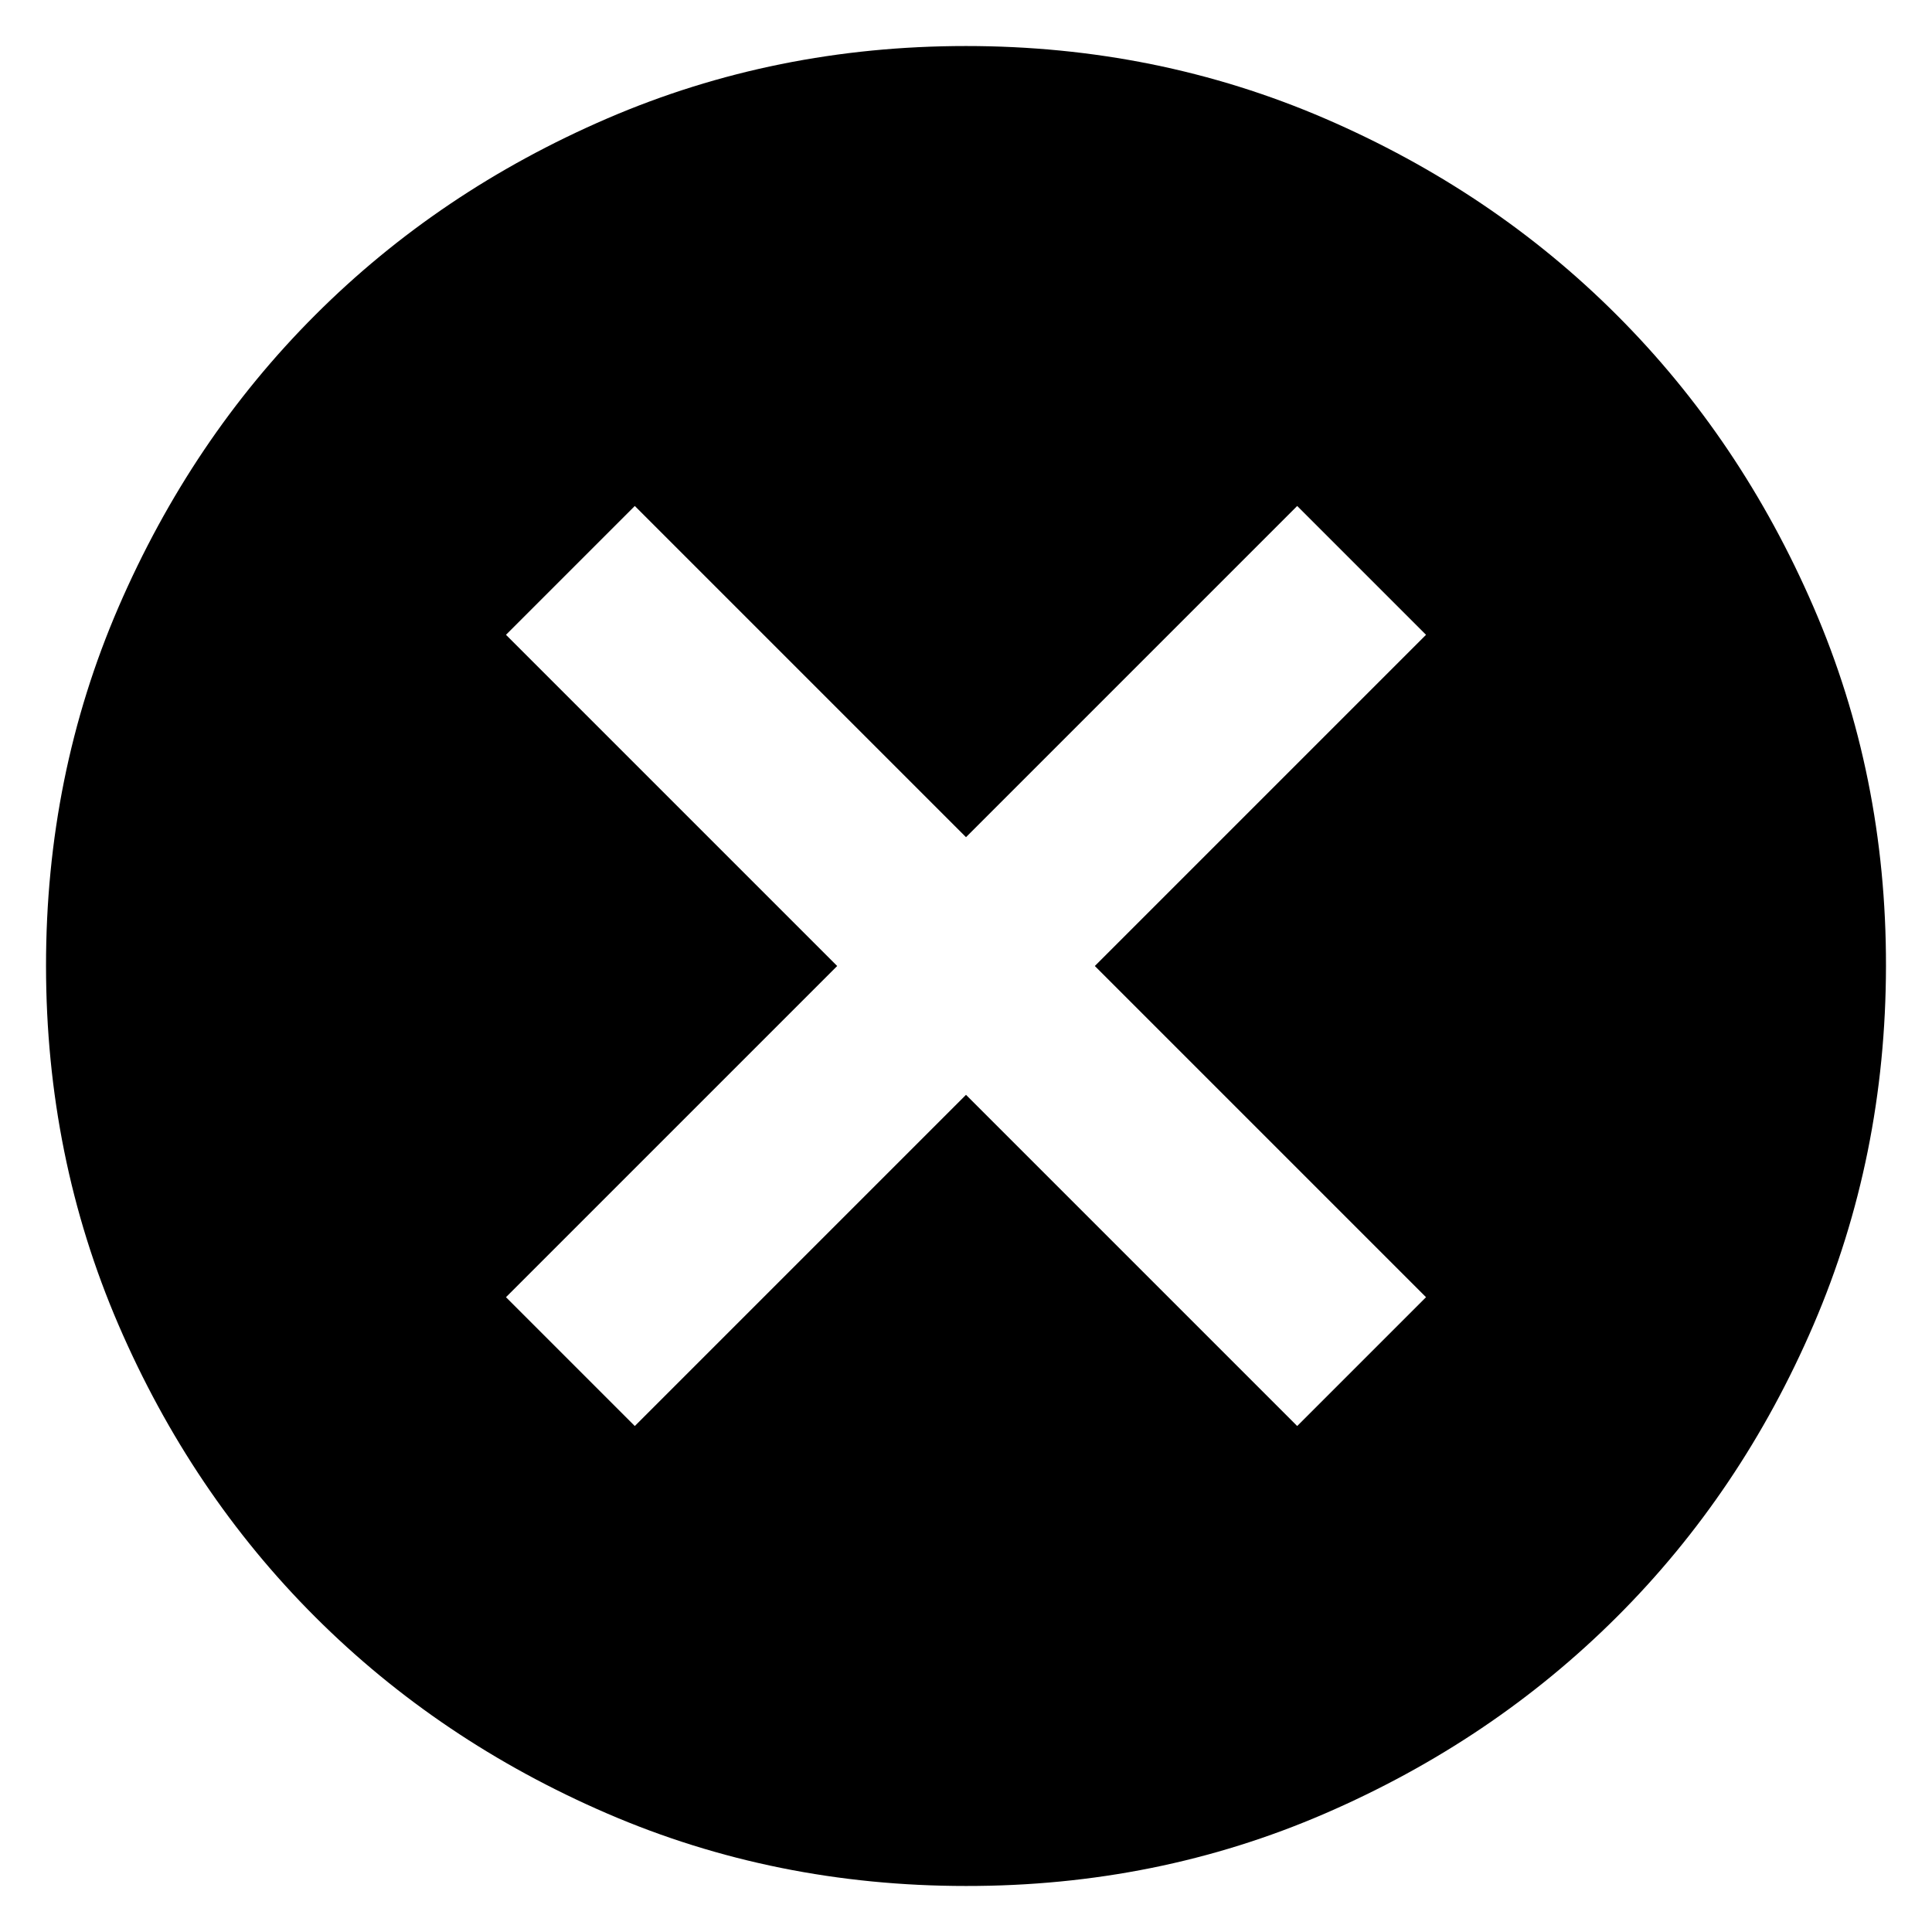
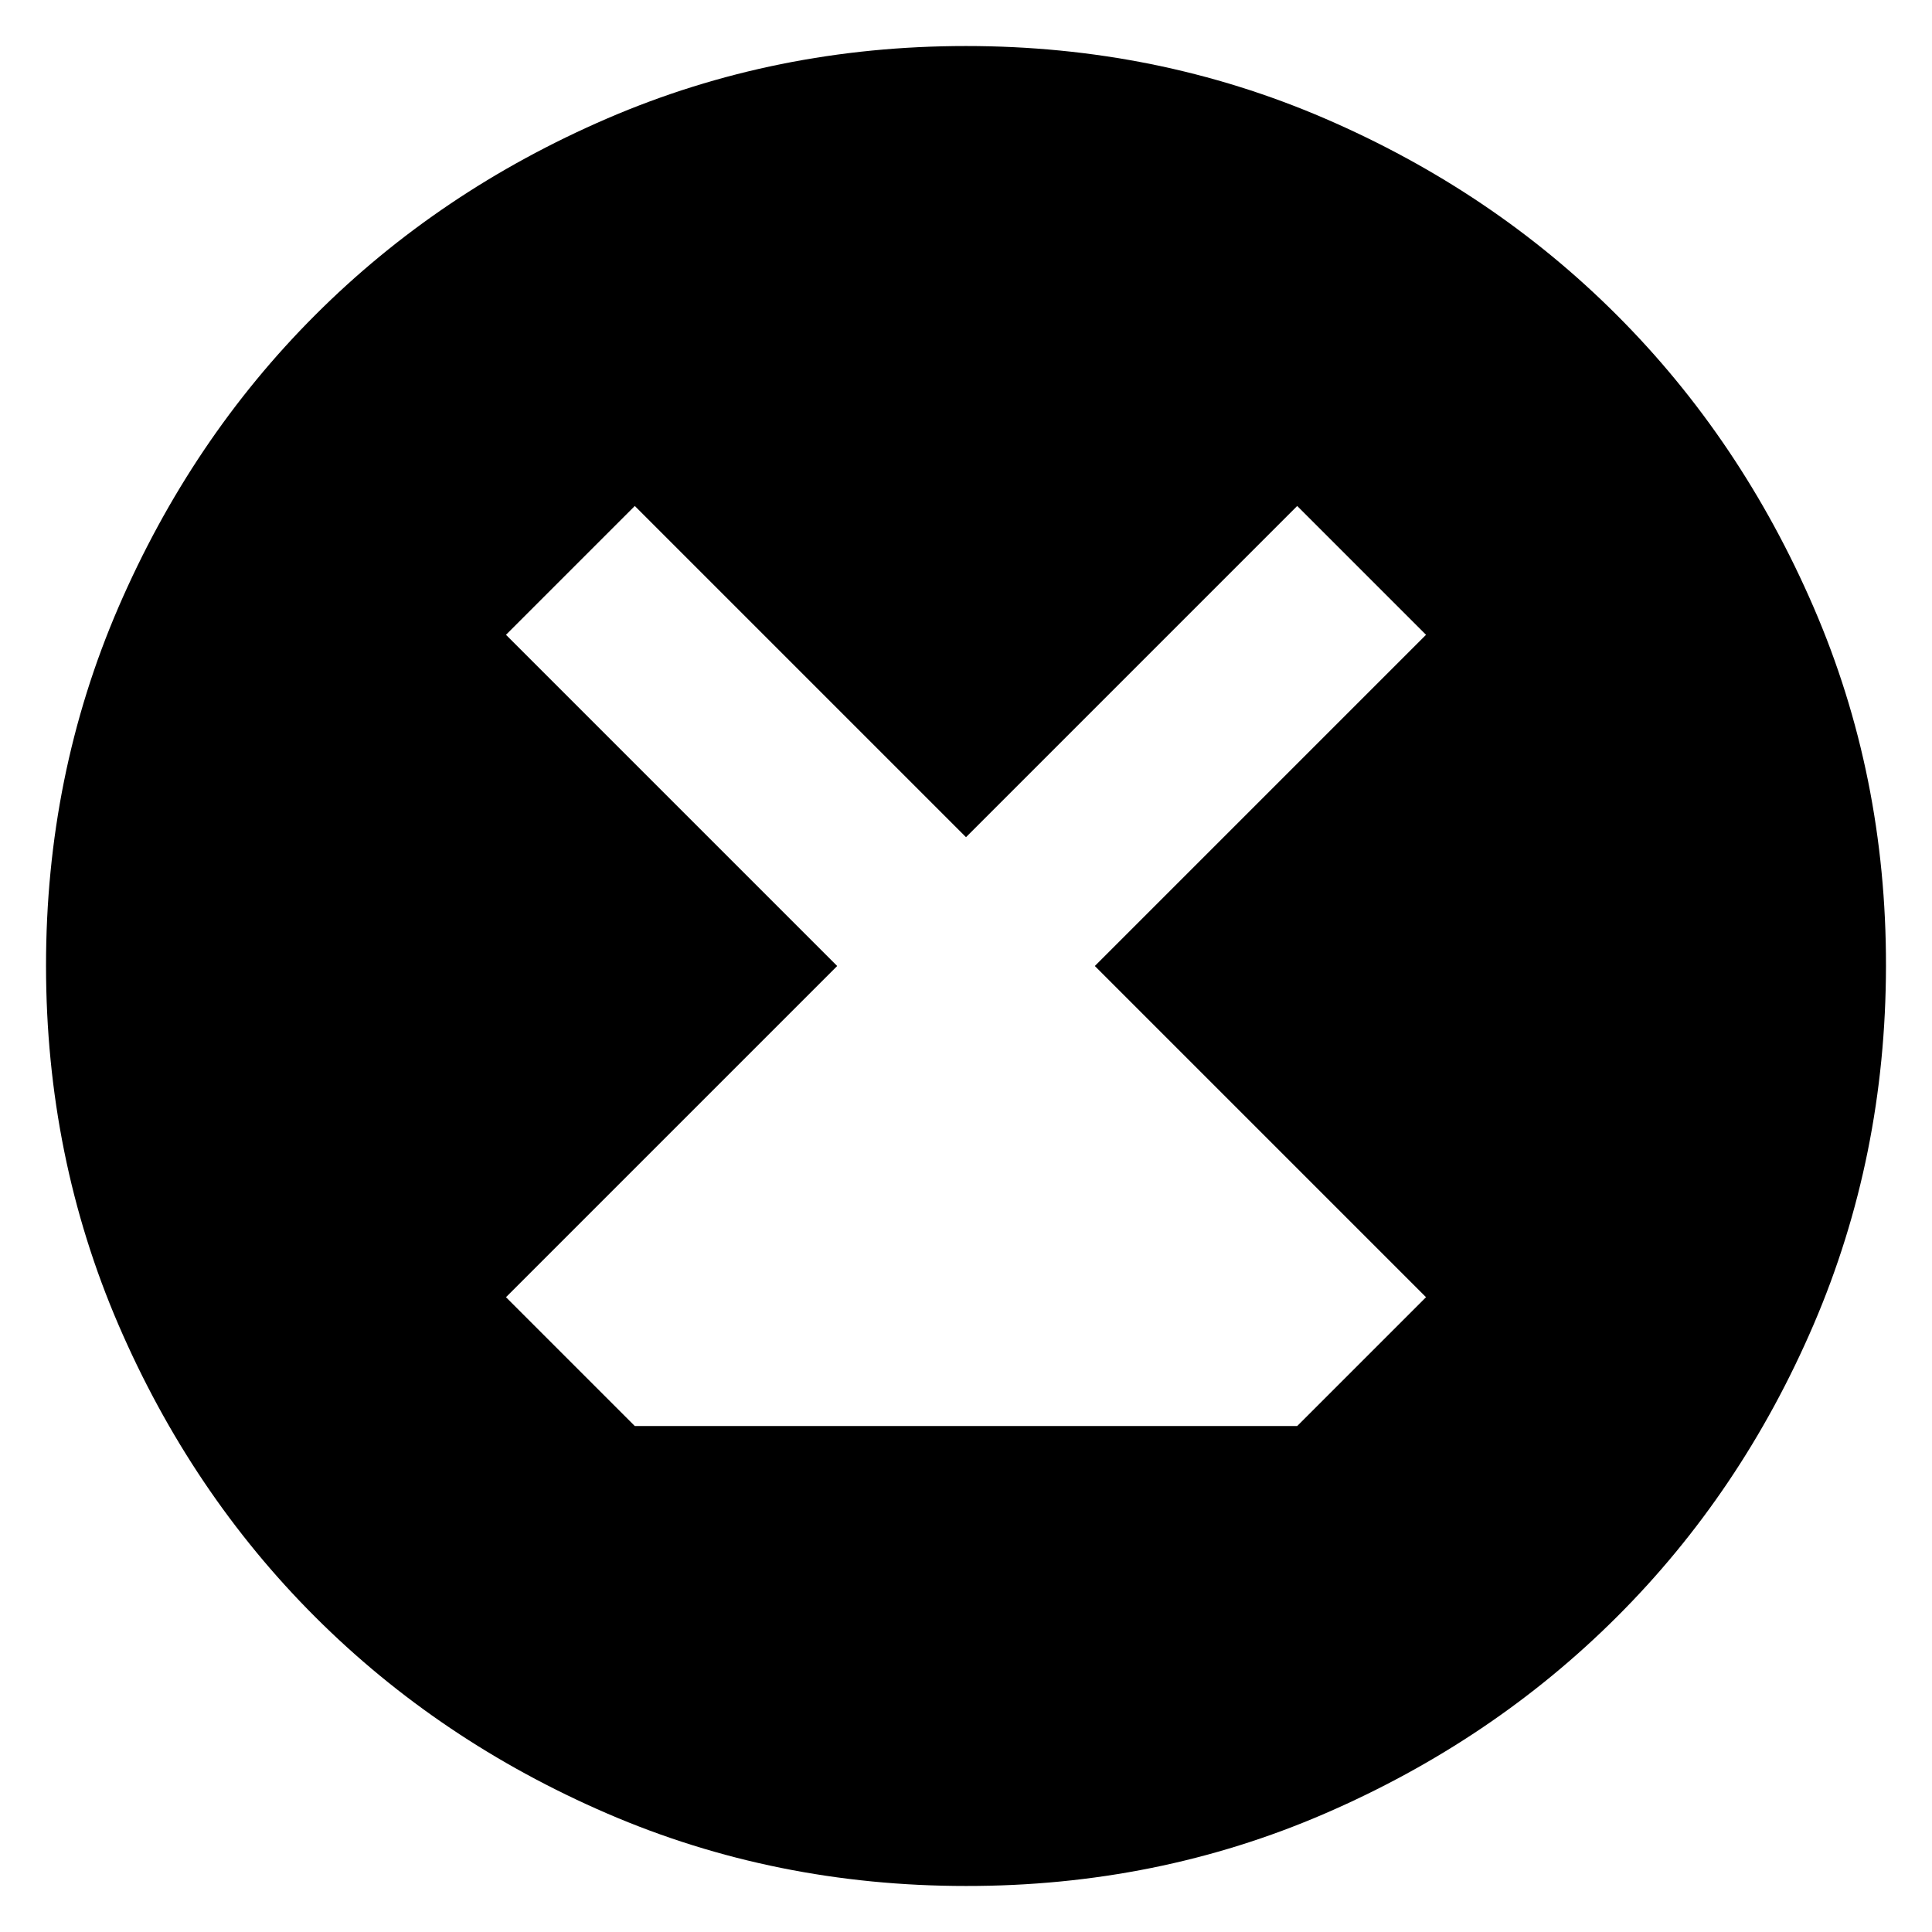
<svg xmlns="http://www.w3.org/2000/svg" width="28" height="28" viewBox="0 0 28 28" fill="none">
-   <path d="M9.2 20.667L14 15.867L18.8 20.667L20.667 18.8L15.867 14L20.667 9.2L18.8 7.333L14 12.133L9.2 7.333L7.333 9.2L12.133 14L7.333 18.8L9.2 20.667ZM14 27.333C12.156 27.333 10.422 26.983 8.8 26.283C7.178 25.582 5.767 24.632 4.567 23.433C3.367 22.234 2.417 20.823 1.717 19.2C1.018 17.577 0.668 15.844 0.667 14C0.666 12.156 1.016 10.423 1.717 8.8C2.419 7.177 3.368 5.766 4.567 4.567C5.765 3.368 7.176 2.418 8.8 1.717C10.424 1.017 12.157 0.667 14 0.667C15.843 0.667 17.576 1.017 19.2 1.717C20.824 2.418 22.235 3.368 23.433 4.567C24.632 5.766 25.582 7.177 26.284 8.8C26.986 10.423 27.336 12.156 27.333 14C27.331 15.844 26.98 17.577 26.283 19.2C25.585 20.823 24.635 22.234 23.433 23.433C22.232 24.632 20.82 25.583 19.2 26.284C17.58 26.985 15.846 27.335 14 27.333Z" fill="black" />
+   <path d="M9.2 20.667L18.8 20.667L20.667 18.8L15.867 14L20.667 9.2L18.8 7.333L14 12.133L9.2 7.333L7.333 9.2L12.133 14L7.333 18.8L9.2 20.667ZM14 27.333C12.156 27.333 10.422 26.983 8.8 26.283C7.178 25.582 5.767 24.632 4.567 23.433C3.367 22.234 2.417 20.823 1.717 19.2C1.018 17.577 0.668 15.844 0.667 14C0.666 12.156 1.016 10.423 1.717 8.8C2.419 7.177 3.368 5.766 4.567 4.567C5.765 3.368 7.176 2.418 8.8 1.717C10.424 1.017 12.157 0.667 14 0.667C15.843 0.667 17.576 1.017 19.2 1.717C20.824 2.418 22.235 3.368 23.433 4.567C24.632 5.766 25.582 7.177 26.284 8.8C26.986 10.423 27.336 12.156 27.333 14C27.331 15.844 26.98 17.577 26.283 19.2C25.585 20.823 24.635 22.234 23.433 23.433C22.232 24.632 20.82 25.583 19.2 26.284C17.58 26.985 15.846 27.335 14 27.333Z" fill="black" />
</svg>